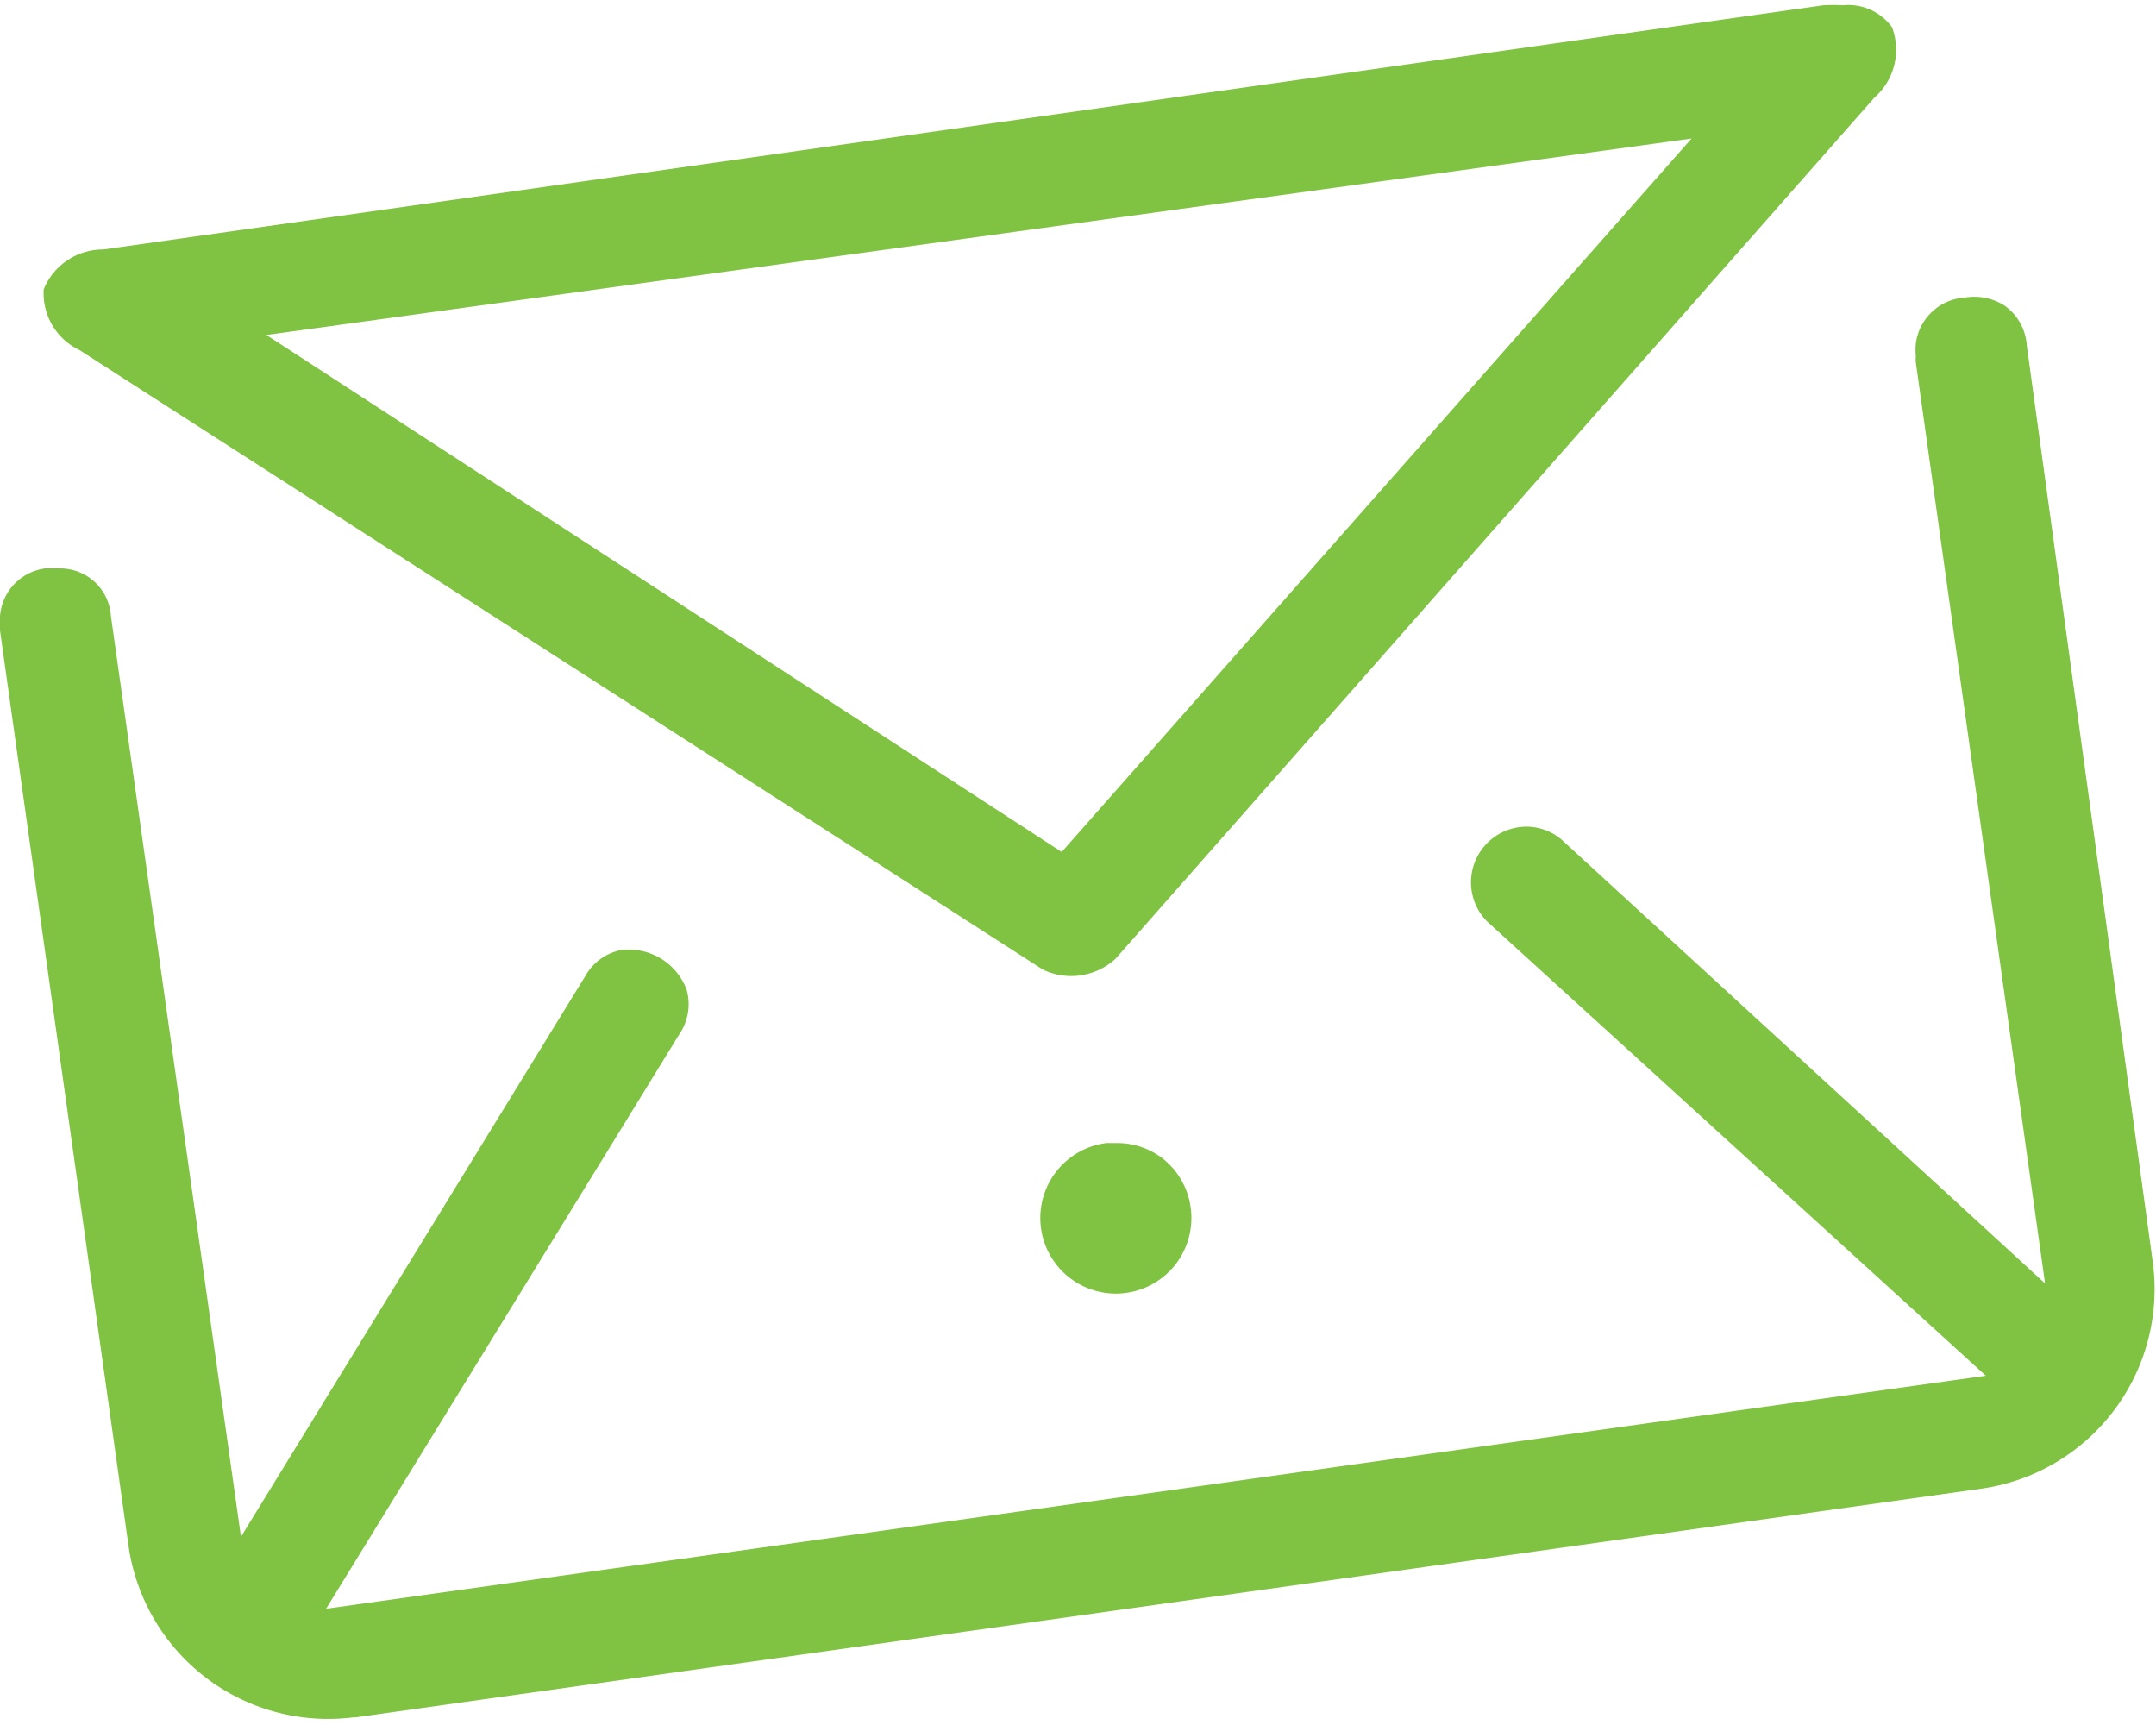
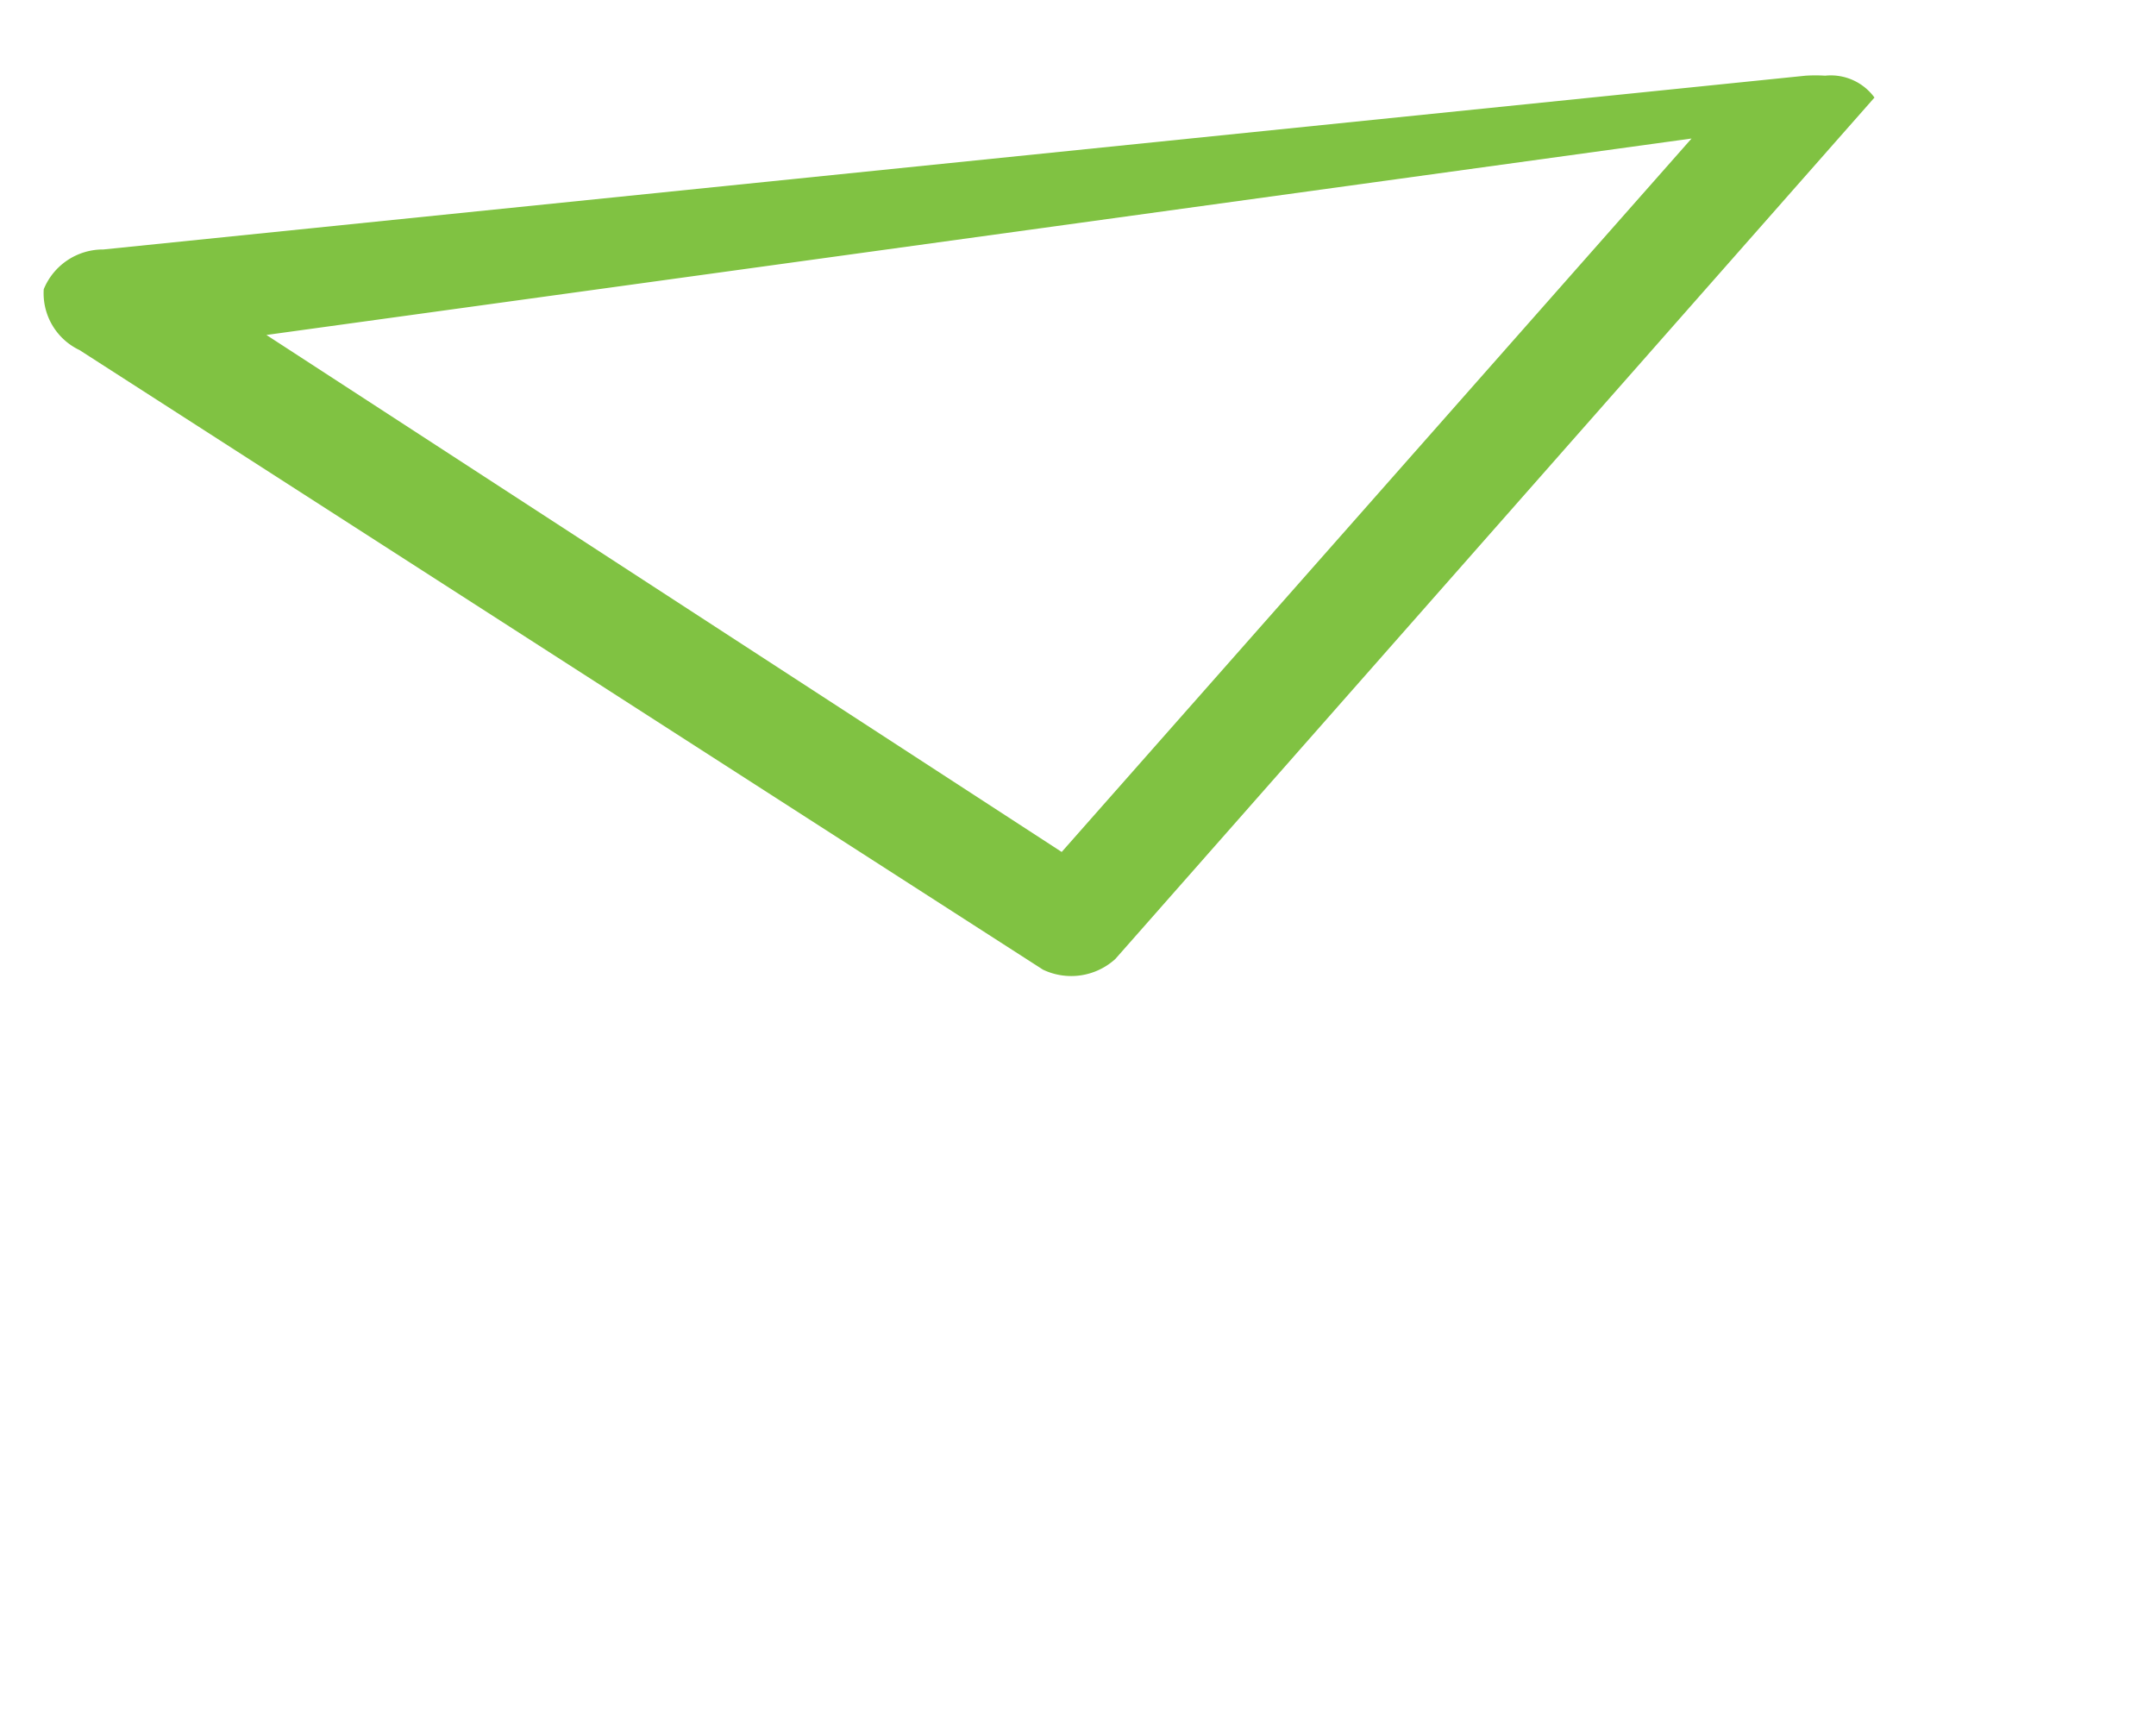
<svg xmlns="http://www.w3.org/2000/svg" id="Layer_1" data-name="Layer 1" width="55px" height="44px" viewBox="0 0 54.22 43.15">
  <defs>
    <style>.cls-1{fill:#80c242;}</style>
  </defs>
  <title>icon_pisite</title>
-   <path class="cls-1" d="M51.09,56.44A1.87,1.87,0,0,0,50,56.06H49.68a1.9,1.9,0,1,0,2.13,1.67A1.9,1.9,0,0,0,51.09,56.44Z" transform="translate(-21.86 -27.43)" />
-   <path class="cls-1" d="M72.83,36a1.33,1.33,0,0,0-.56-1,1.42,1.42,0,0,0-1-.2,1.32,1.32,0,0,0-.92.46,1.3,1.3,0,0,0-.31,1,1.26,1.26,0,0,0,0,.17l3.25,23.16L61.12,48.42a1.37,1.37,0,0,0-1-.31,1.4,1.4,0,0,0-.86,2.38L71.8,61.91,30.06,67.77l8.88-14.44a1.34,1.34,0,0,0,.19-1.12,1.55,1.55,0,0,0-1.67-1,1.33,1.33,0,0,0-.88.65l-8.66,14.1L24.65,42.81a1.28,1.28,0,0,0-1.27-1.2H23A1.31,1.31,0,0,0,21.86,43a1.21,1.21,0,0,0,0,.17l3.23,23a5.07,5.07,0,0,0,5.66,4.33h0.06l40.88-5.75A5.07,5.07,0,0,0,76,59.06Z" transform="translate(-21.86 -27.43)" />
-   <path class="cls-1" d="M23.86,36.12l0,0L48.09,51.7a1.65,1.65,0,0,0,1.82-.27L69,29.77A1.6,1.6,0,0,0,69.44,28a1.36,1.36,0,0,0-1.24-.55,4,4,0,0,0-.49,0L24.46,33.59a1.61,1.61,0,0,0-1.5,1A1.58,1.58,0,0,0,23.86,36.12ZM64.4,30.8L48.56,48.74l-20-13Z" transform="translate(-21.86 -27.43)" />
+   <path class="cls-1" d="M23.86,36.12l0,0L48.09,51.7a1.65,1.65,0,0,0,1.82-.27L69,29.77a1.36,1.36,0,0,0-1.24-.55,4,4,0,0,0-.49,0L24.46,33.59a1.61,1.61,0,0,0-1.5,1A1.58,1.58,0,0,0,23.86,36.12ZM64.4,30.8L48.56,48.74l-20-13Z" transform="translate(-21.86 -27.43)" />
</svg>